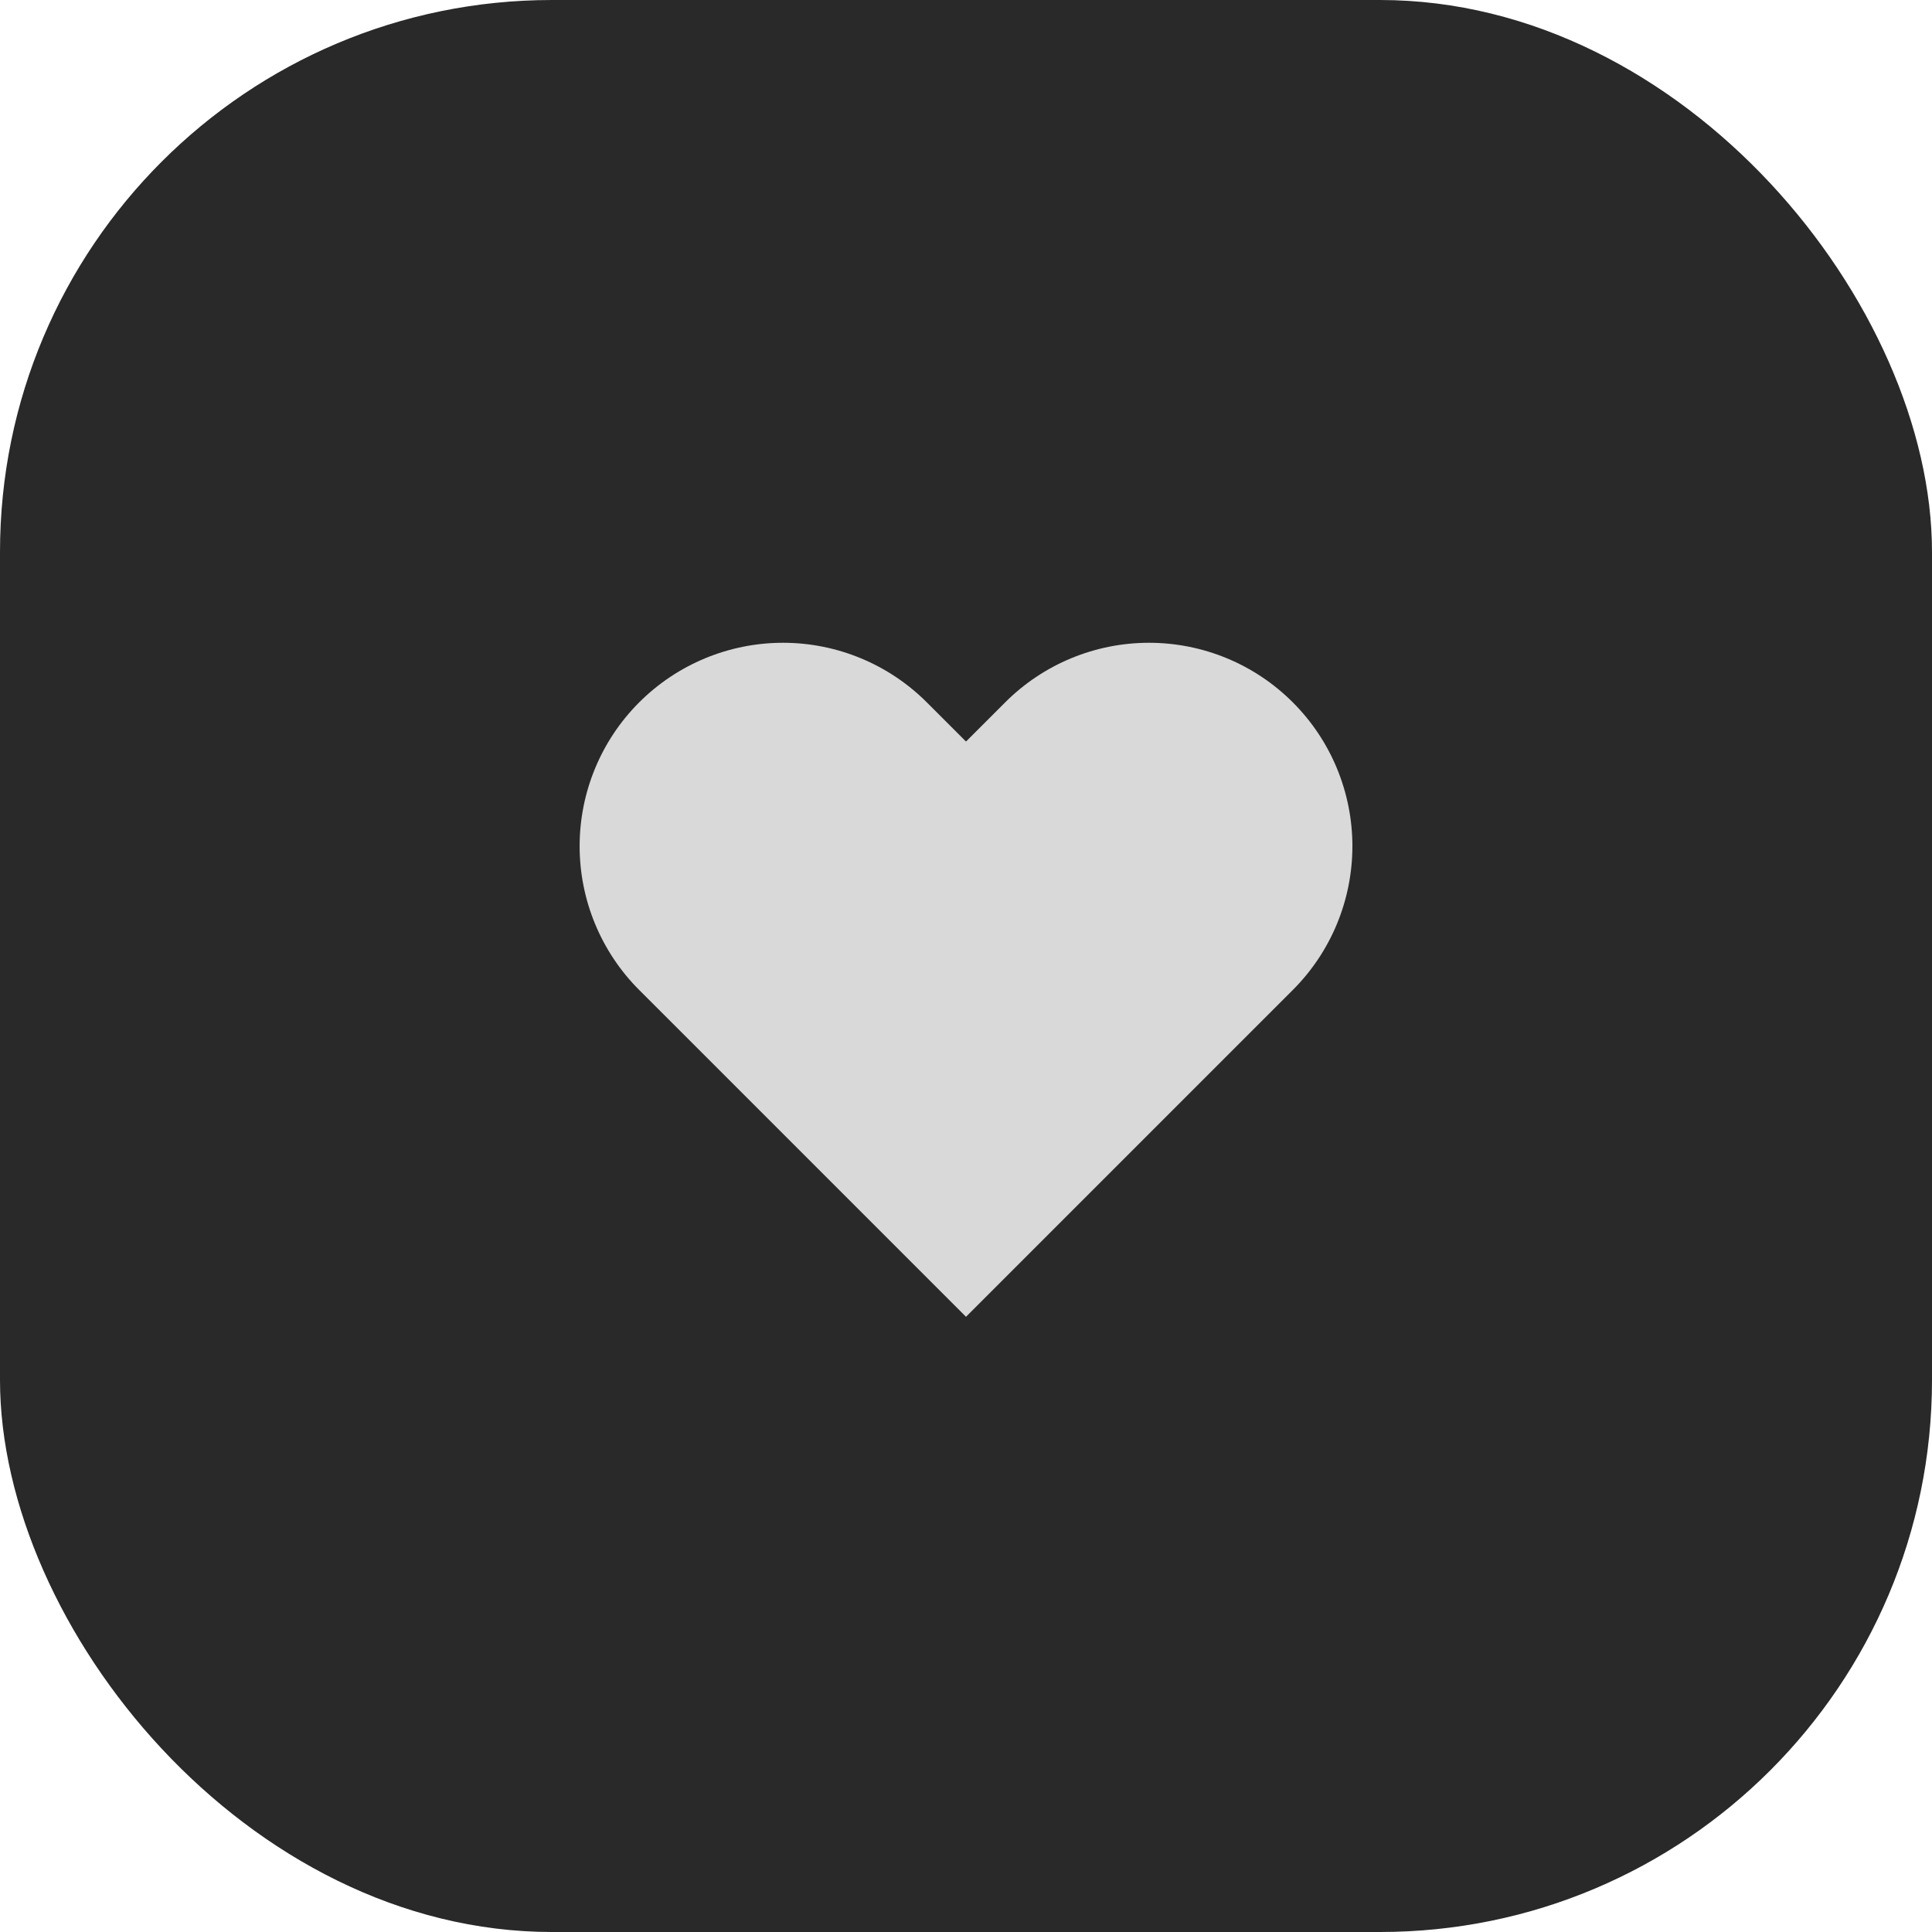
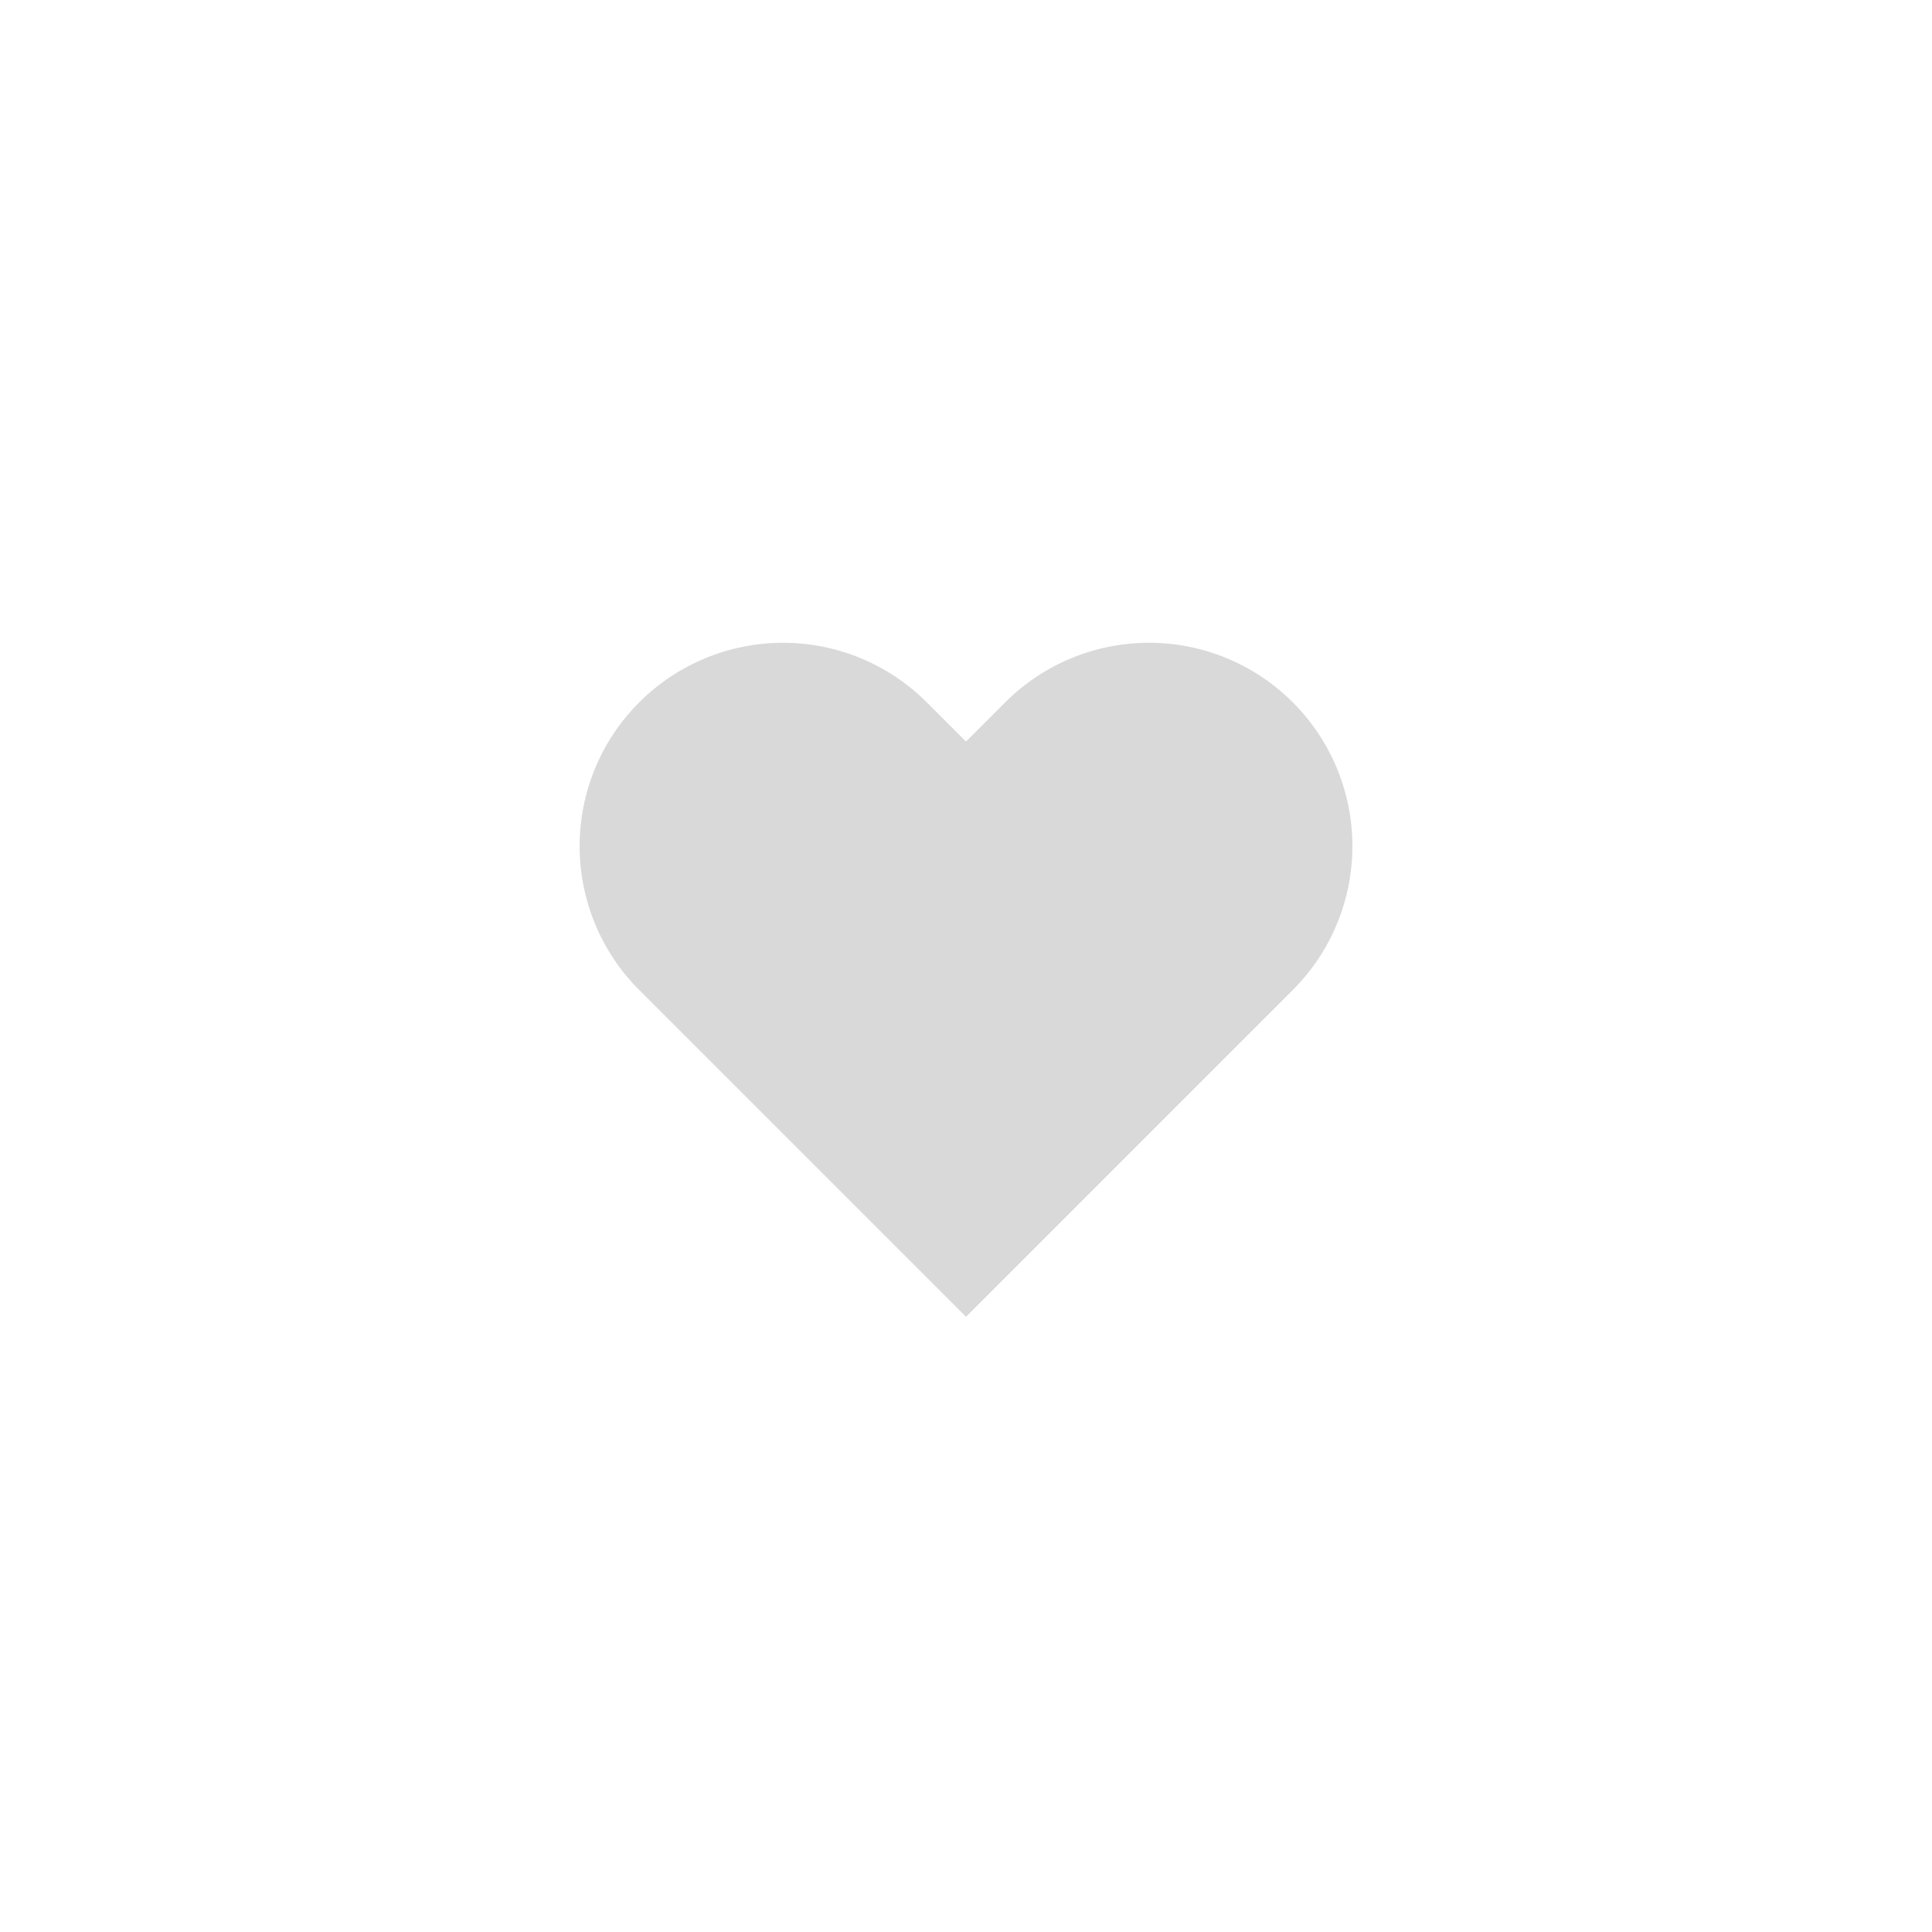
<svg xmlns="http://www.w3.org/2000/svg" width="70" height="70" viewBox="0 0 70 70" fill="none">
-   <rect width="70" height="70" rx="20" fill="#292929" />
  <path d="M46.841 25.448C46.157 24.763 45.345 24.22 44.451 23.85C43.557 23.479 42.598 23.289 41.631 23.289C40.663 23.289 39.705 23.479 38.81 23.85C37.916 24.22 37.104 24.763 36.42 25.448L35 26.867L33.58 25.448C32.198 24.066 30.324 23.289 28.37 23.289C26.416 23.289 24.541 24.066 23.159 25.448C21.777 26.829 21.001 28.704 21.001 30.658C21.001 32.612 21.777 34.487 23.159 35.869L24.579 37.288L35 47.71L45.421 37.288L46.841 35.869C47.526 35.184 48.069 34.372 48.439 33.478C48.809 32.584 49 31.626 49 30.658C49 29.69 48.809 28.732 48.439 27.838C48.069 26.944 47.526 26.132 46.841 25.448Z" fill="#D9D9D9" />
</svg>